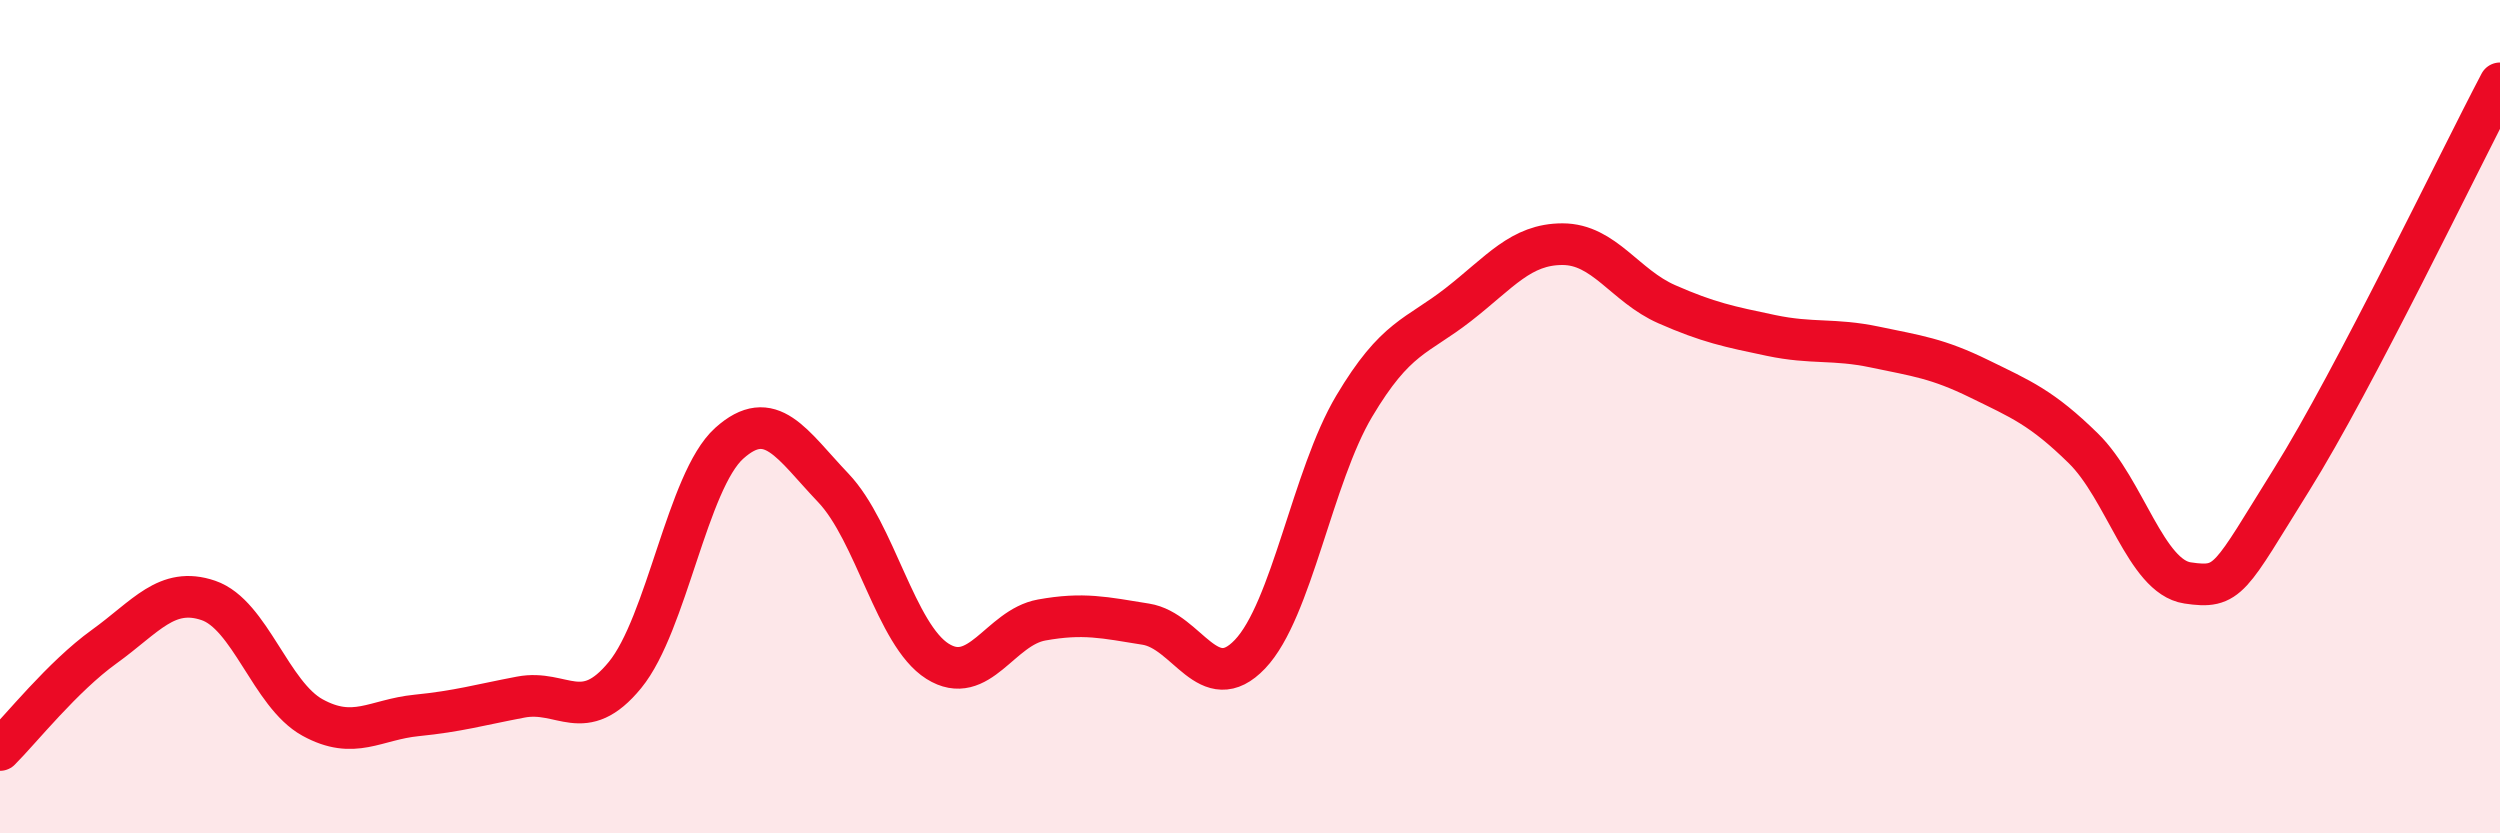
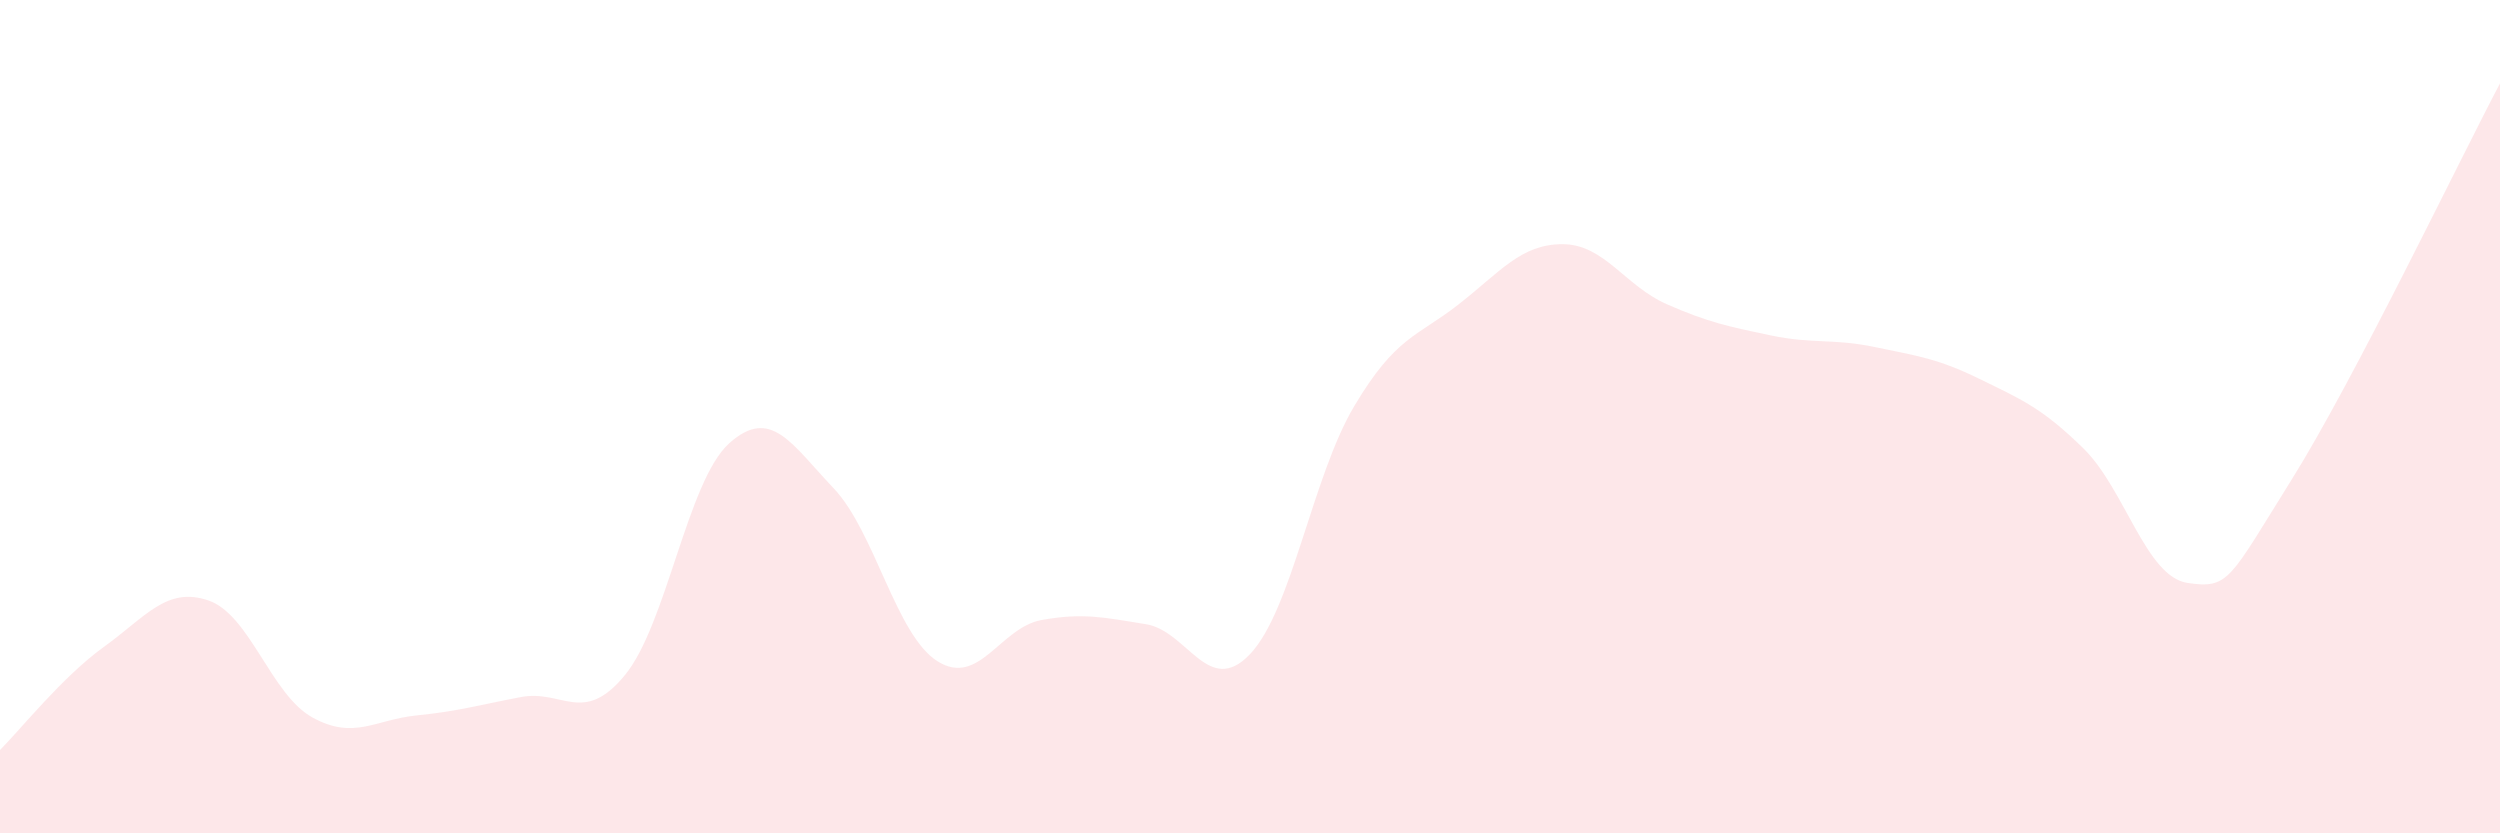
<svg xmlns="http://www.w3.org/2000/svg" width="60" height="20" viewBox="0 0 60 20">
  <path d="M 0,18 C 0.5,17.5 1.5,16.24 2.5,15.52 C 3.5,14.8 4,14.07 5,14.41 C 6,14.75 6.5,16.67 7.5,17.22 C 8.5,17.77 9,17.27 10,17.17 C 11,17.07 11.5,16.92 12.5,16.73 C 13.5,16.54 14,17.42 15,16.2 C 16,14.98 16.5,11.54 17.5,10.64 C 18.5,9.74 19,10.66 20,11.71 C 21,12.76 21.5,15.24 22.5,15.87 C 23.5,16.5 24,15.06 25,14.88 C 26,14.7 26.5,14.82 27.5,14.98 C 28.5,15.14 29,16.75 30,15.7 C 31,14.65 31.5,11.43 32.5,9.75 C 33.5,8.07 34,8.09 35,7.31 C 36,6.53 36.5,5.86 37.5,5.86 C 38.5,5.86 39,6.86 40,7.3 C 41,7.74 41.5,7.84 42.5,8.05 C 43.5,8.26 44,8.12 45,8.33 C 46,8.54 46.5,8.6 47.5,9.09 C 48.5,9.58 49,9.78 50,10.76 C 51,11.74 51.5,13.84 52.5,13.99 C 53.5,14.14 53.5,13.91 55,11.51 C 56.5,9.11 59,3.9 60,2L60 20L0 20Z" fill="#EB0A25" opacity="0.1" stroke-linecap="round" stroke-linejoin="round" />
-   <path d="M 0,18 C 0.5,17.5 1.5,16.24 2.5,15.52 C 3.5,14.8 4,14.07 5,14.41 C 6,14.75 6.5,16.67 7.5,17.22 C 8.5,17.77 9,17.27 10,17.17 C 11,17.07 11.5,16.92 12.5,16.73 C 13.5,16.54 14,17.42 15,16.2 C 16,14.98 16.5,11.54 17.5,10.64 C 18.5,9.74 19,10.66 20,11.71 C 21,12.76 21.5,15.24 22.5,15.87 C 23.5,16.5 24,15.06 25,14.88 C 26,14.7 26.5,14.82 27.5,14.98 C 28.5,15.14 29,16.75 30,15.7 C 31,14.65 31.5,11.43 32.5,9.75 C 33.5,8.07 34,8.09 35,7.31 C 36,6.53 36.5,5.86 37.5,5.86 C 38.5,5.86 39,6.86 40,7.3 C 41,7.74 41.5,7.84 42.5,8.05 C 43.5,8.26 44,8.12 45,8.33 C 46,8.54 46.5,8.6 47.5,9.09 C 48.5,9.58 49,9.78 50,10.76 C 51,11.74 51.5,13.84 52.5,13.99 C 53.5,14.14 53.5,13.91 55,11.51 C 56.5,9.11 59,3.9 60,2" stroke="#EB0A25" stroke-width="1" fill="none" stroke-linecap="round" stroke-linejoin="round" />
</svg>